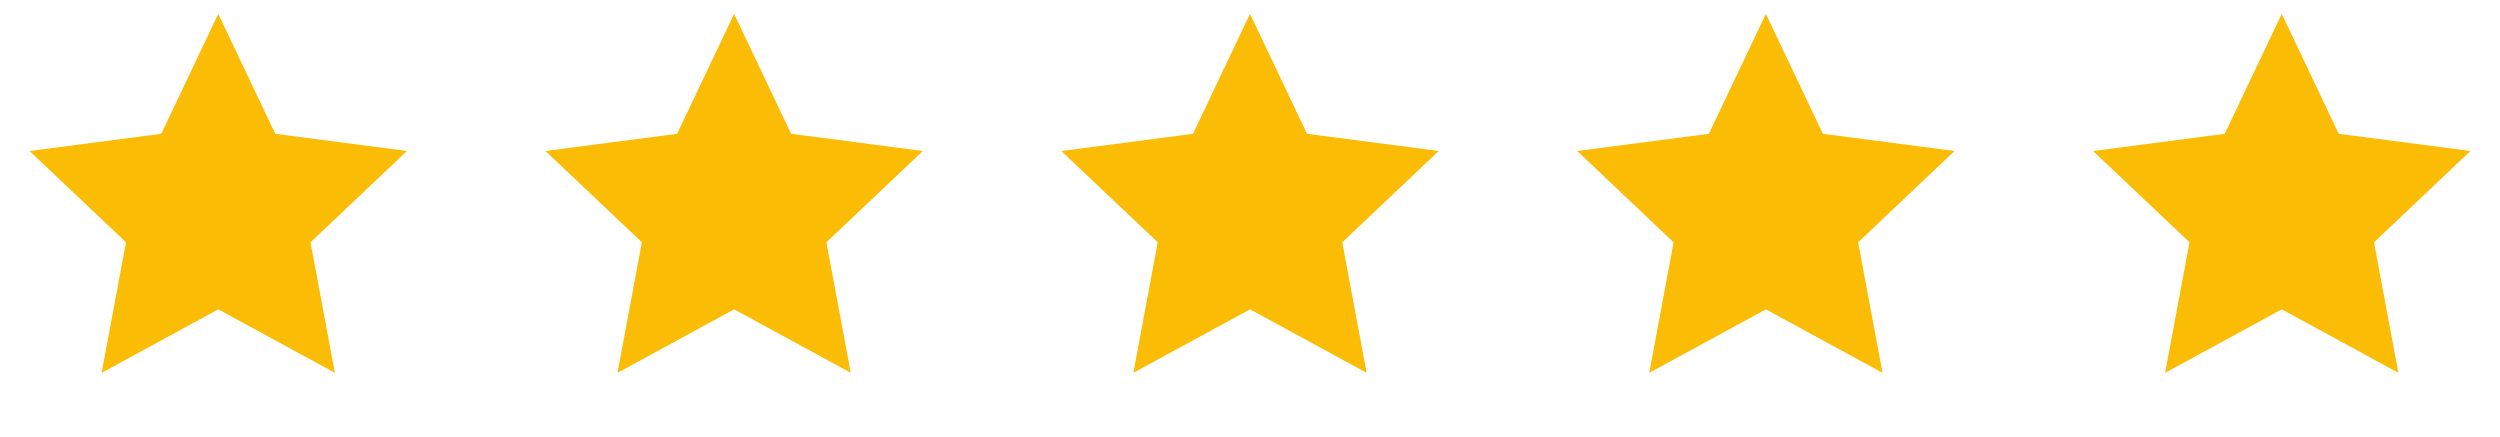
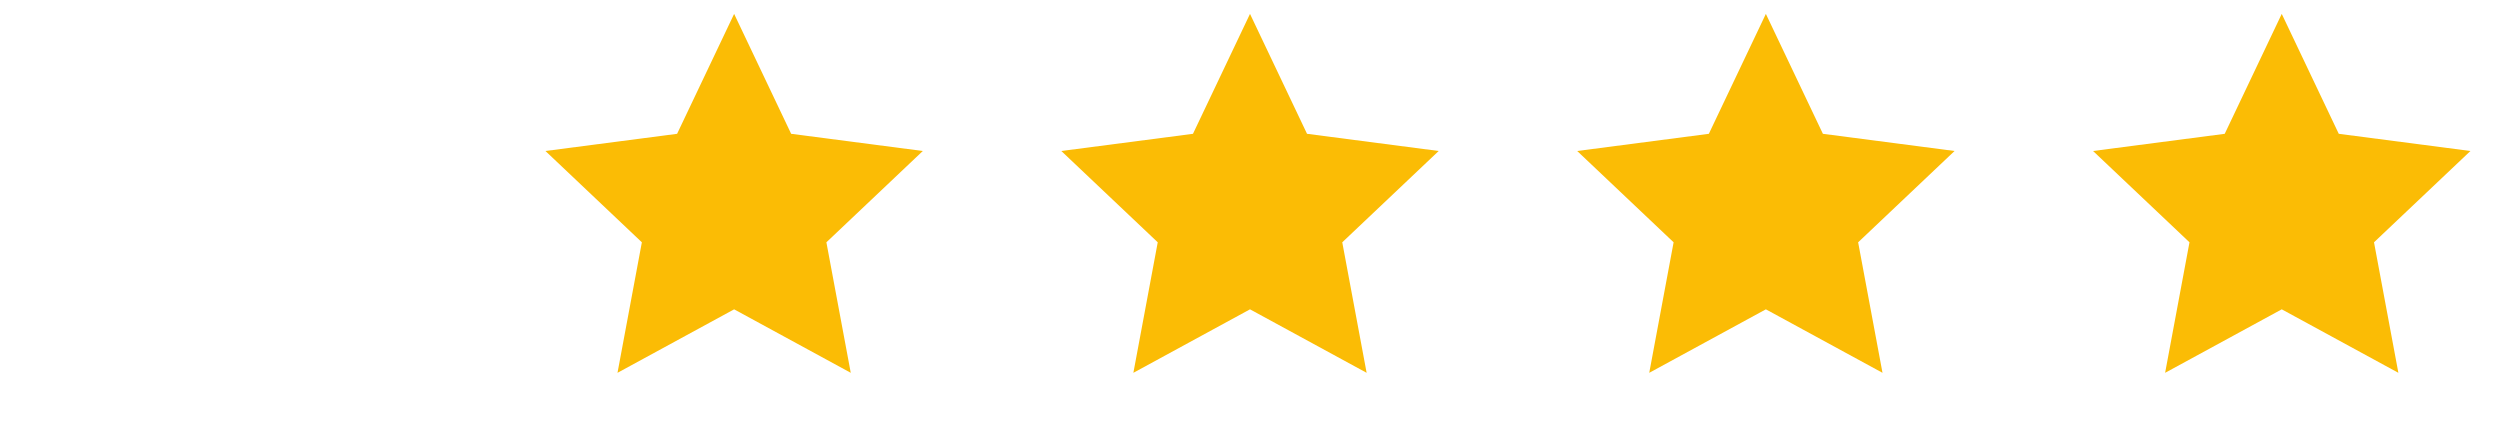
<svg xmlns="http://www.w3.org/2000/svg" width="63" height="11" viewBox="0 0 63 11" fill="none">
-   <path d="M5.5 0.35L6.937 3.372L10.255 3.805L7.825 6.106L8.439 9.395L5.5 7.795L2.561 9.395L3.175 6.106L0.745 3.805L4.063 3.372L5.5 0.35Z" fill="#FBBC05" />
  <path d="M18.5 0.35L19.937 3.372L23.255 3.805L20.825 6.106L21.439 9.395L18.5 7.795L15.561 9.395L16.175 6.106L13.745 3.805L17.063 3.372L18.5 0.35Z" fill="#FBBC05" />
  <path d="M31.5 0.35L32.937 3.372L36.255 3.805L33.825 6.106L34.439 9.395L31.5 7.795L28.561 9.395L29.175 6.106L26.745 3.805L30.063 3.372L31.5 0.35Z" fill="#FBBC05" />
  <path d="M44.5 0.35L45.937 3.372L49.255 3.805L46.825 6.106L47.439 9.395L44.5 7.795L41.561 9.395L42.175 6.106L39.745 3.805L43.063 3.372L44.5 0.35Z" fill="#FBBC05" />
  <path d="M57.5 0.35L58.937 3.372L62.255 3.805L59.825 6.106L60.439 9.395L57.5 7.795L54.561 9.395L55.175 6.106L52.745 3.805L56.063 3.372L57.5 0.35Z" fill="#FBBC05" />
</svg>